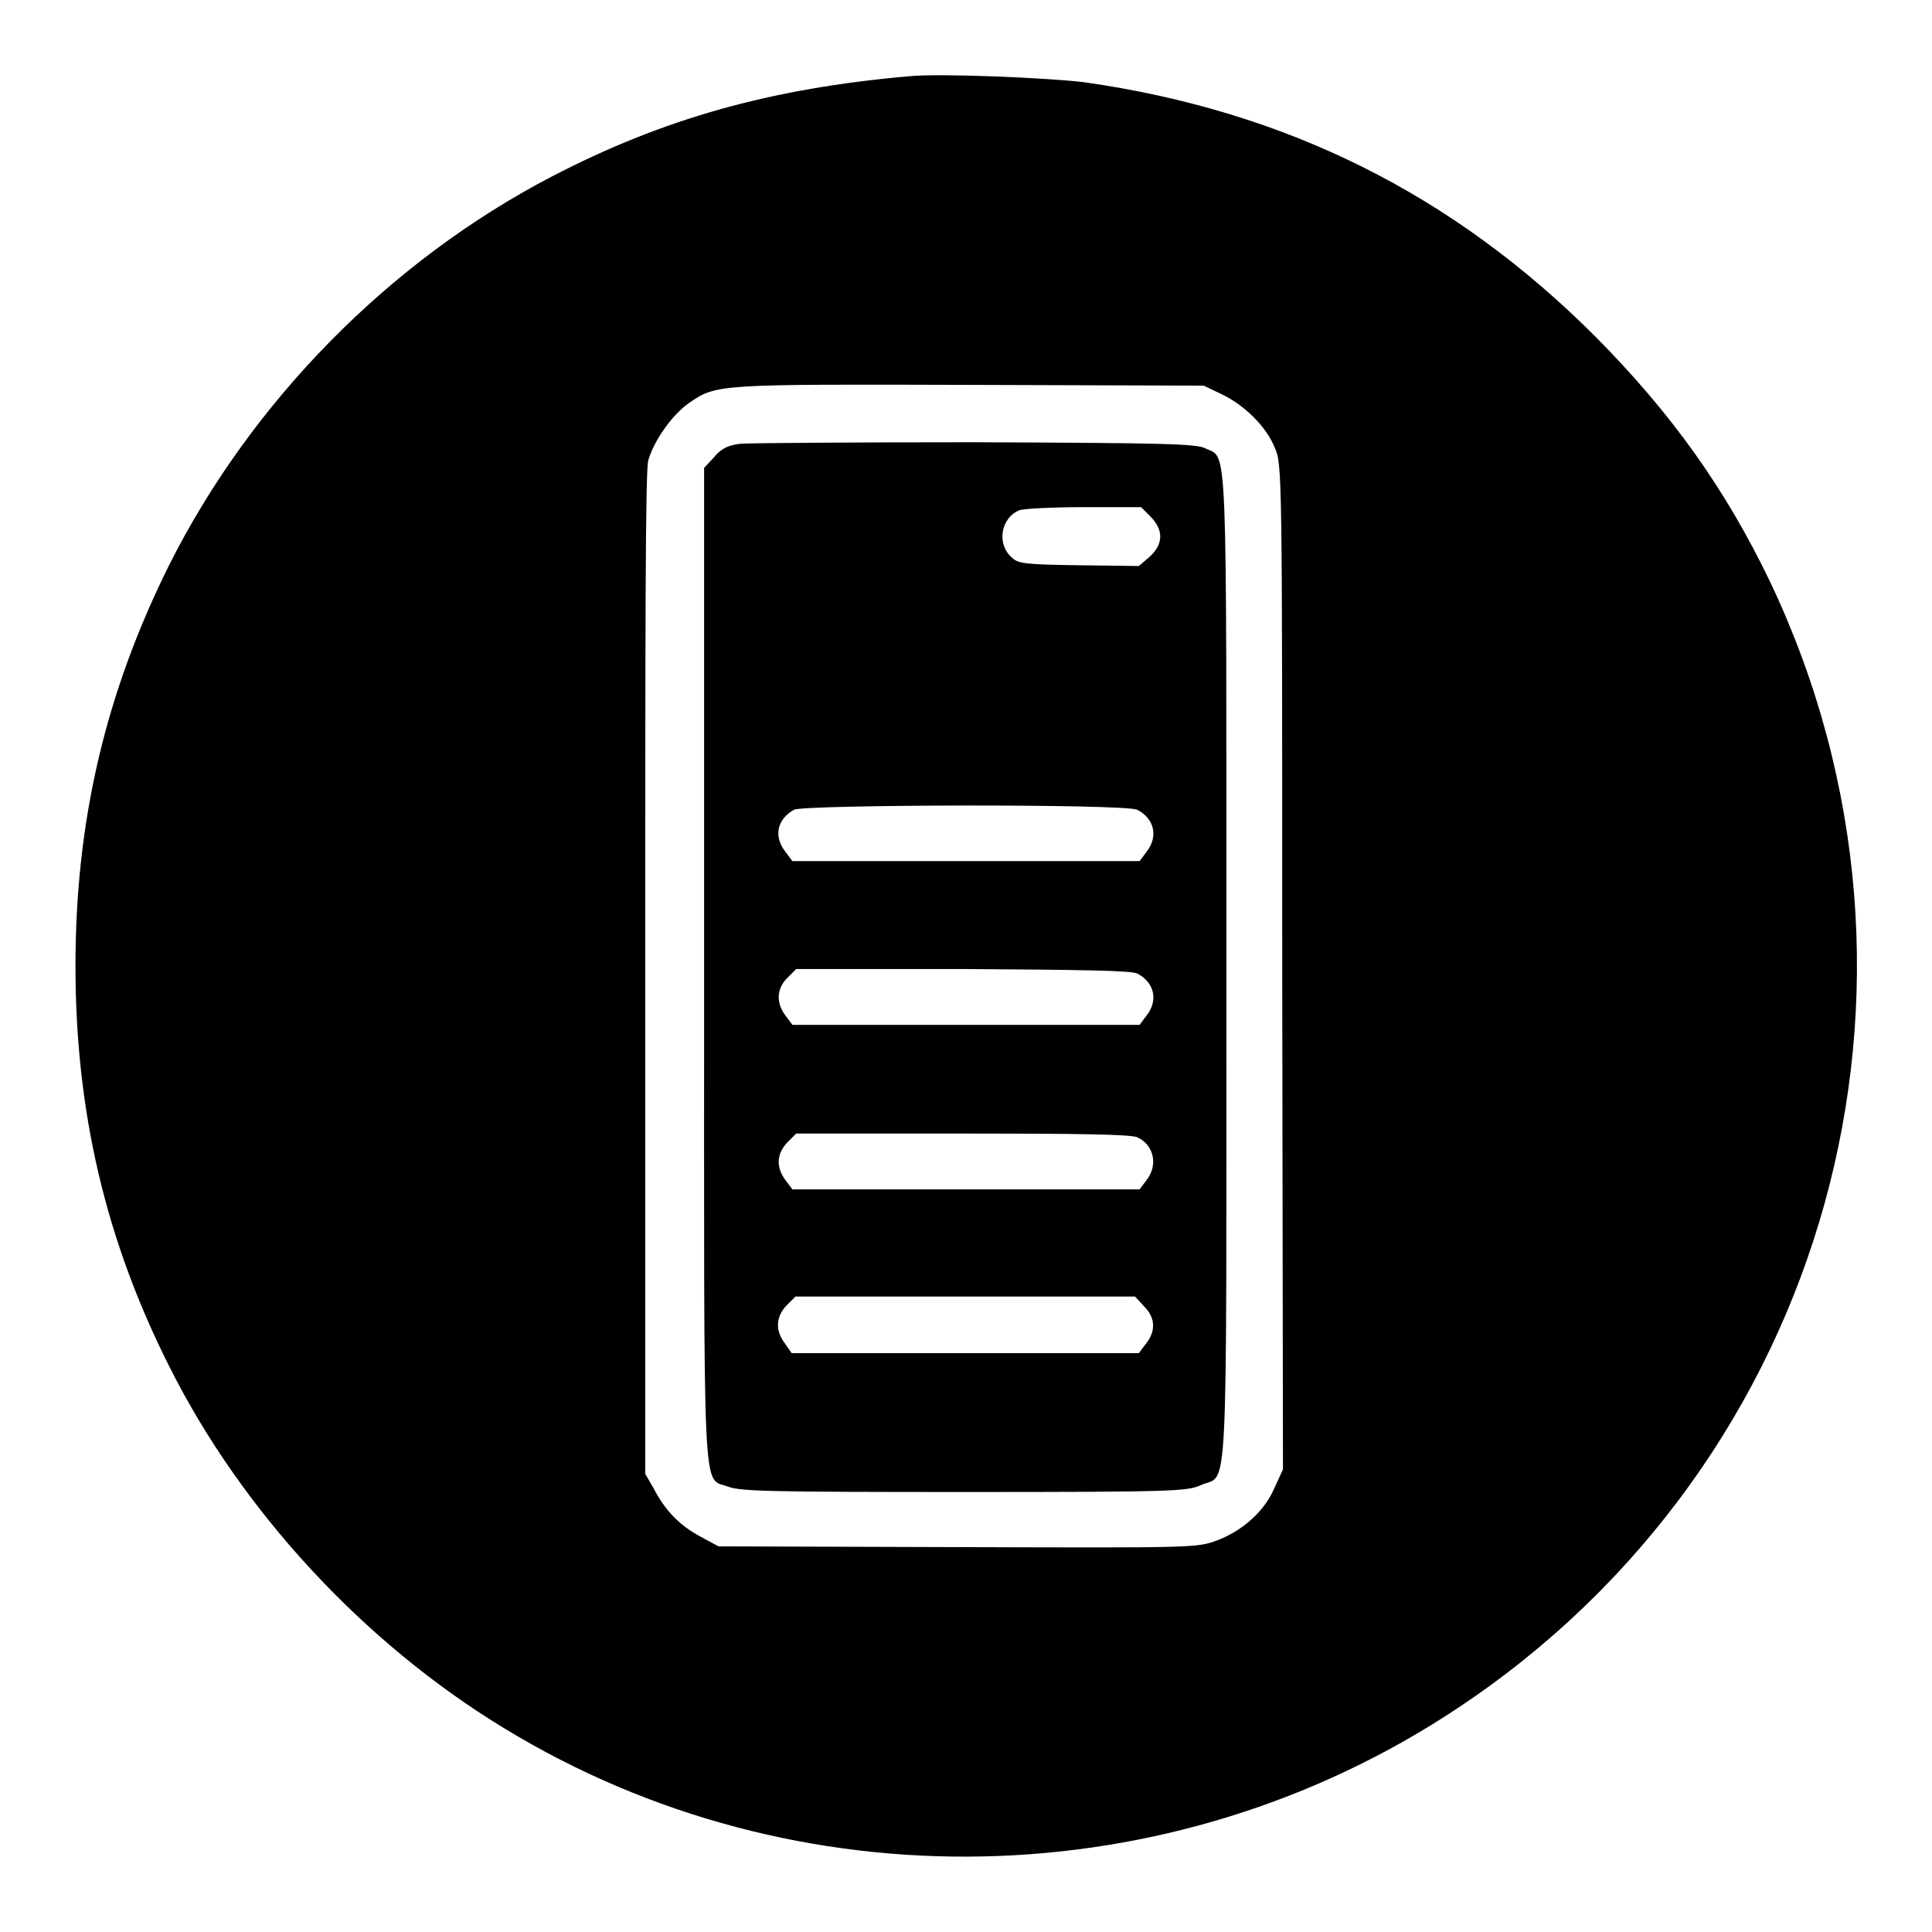
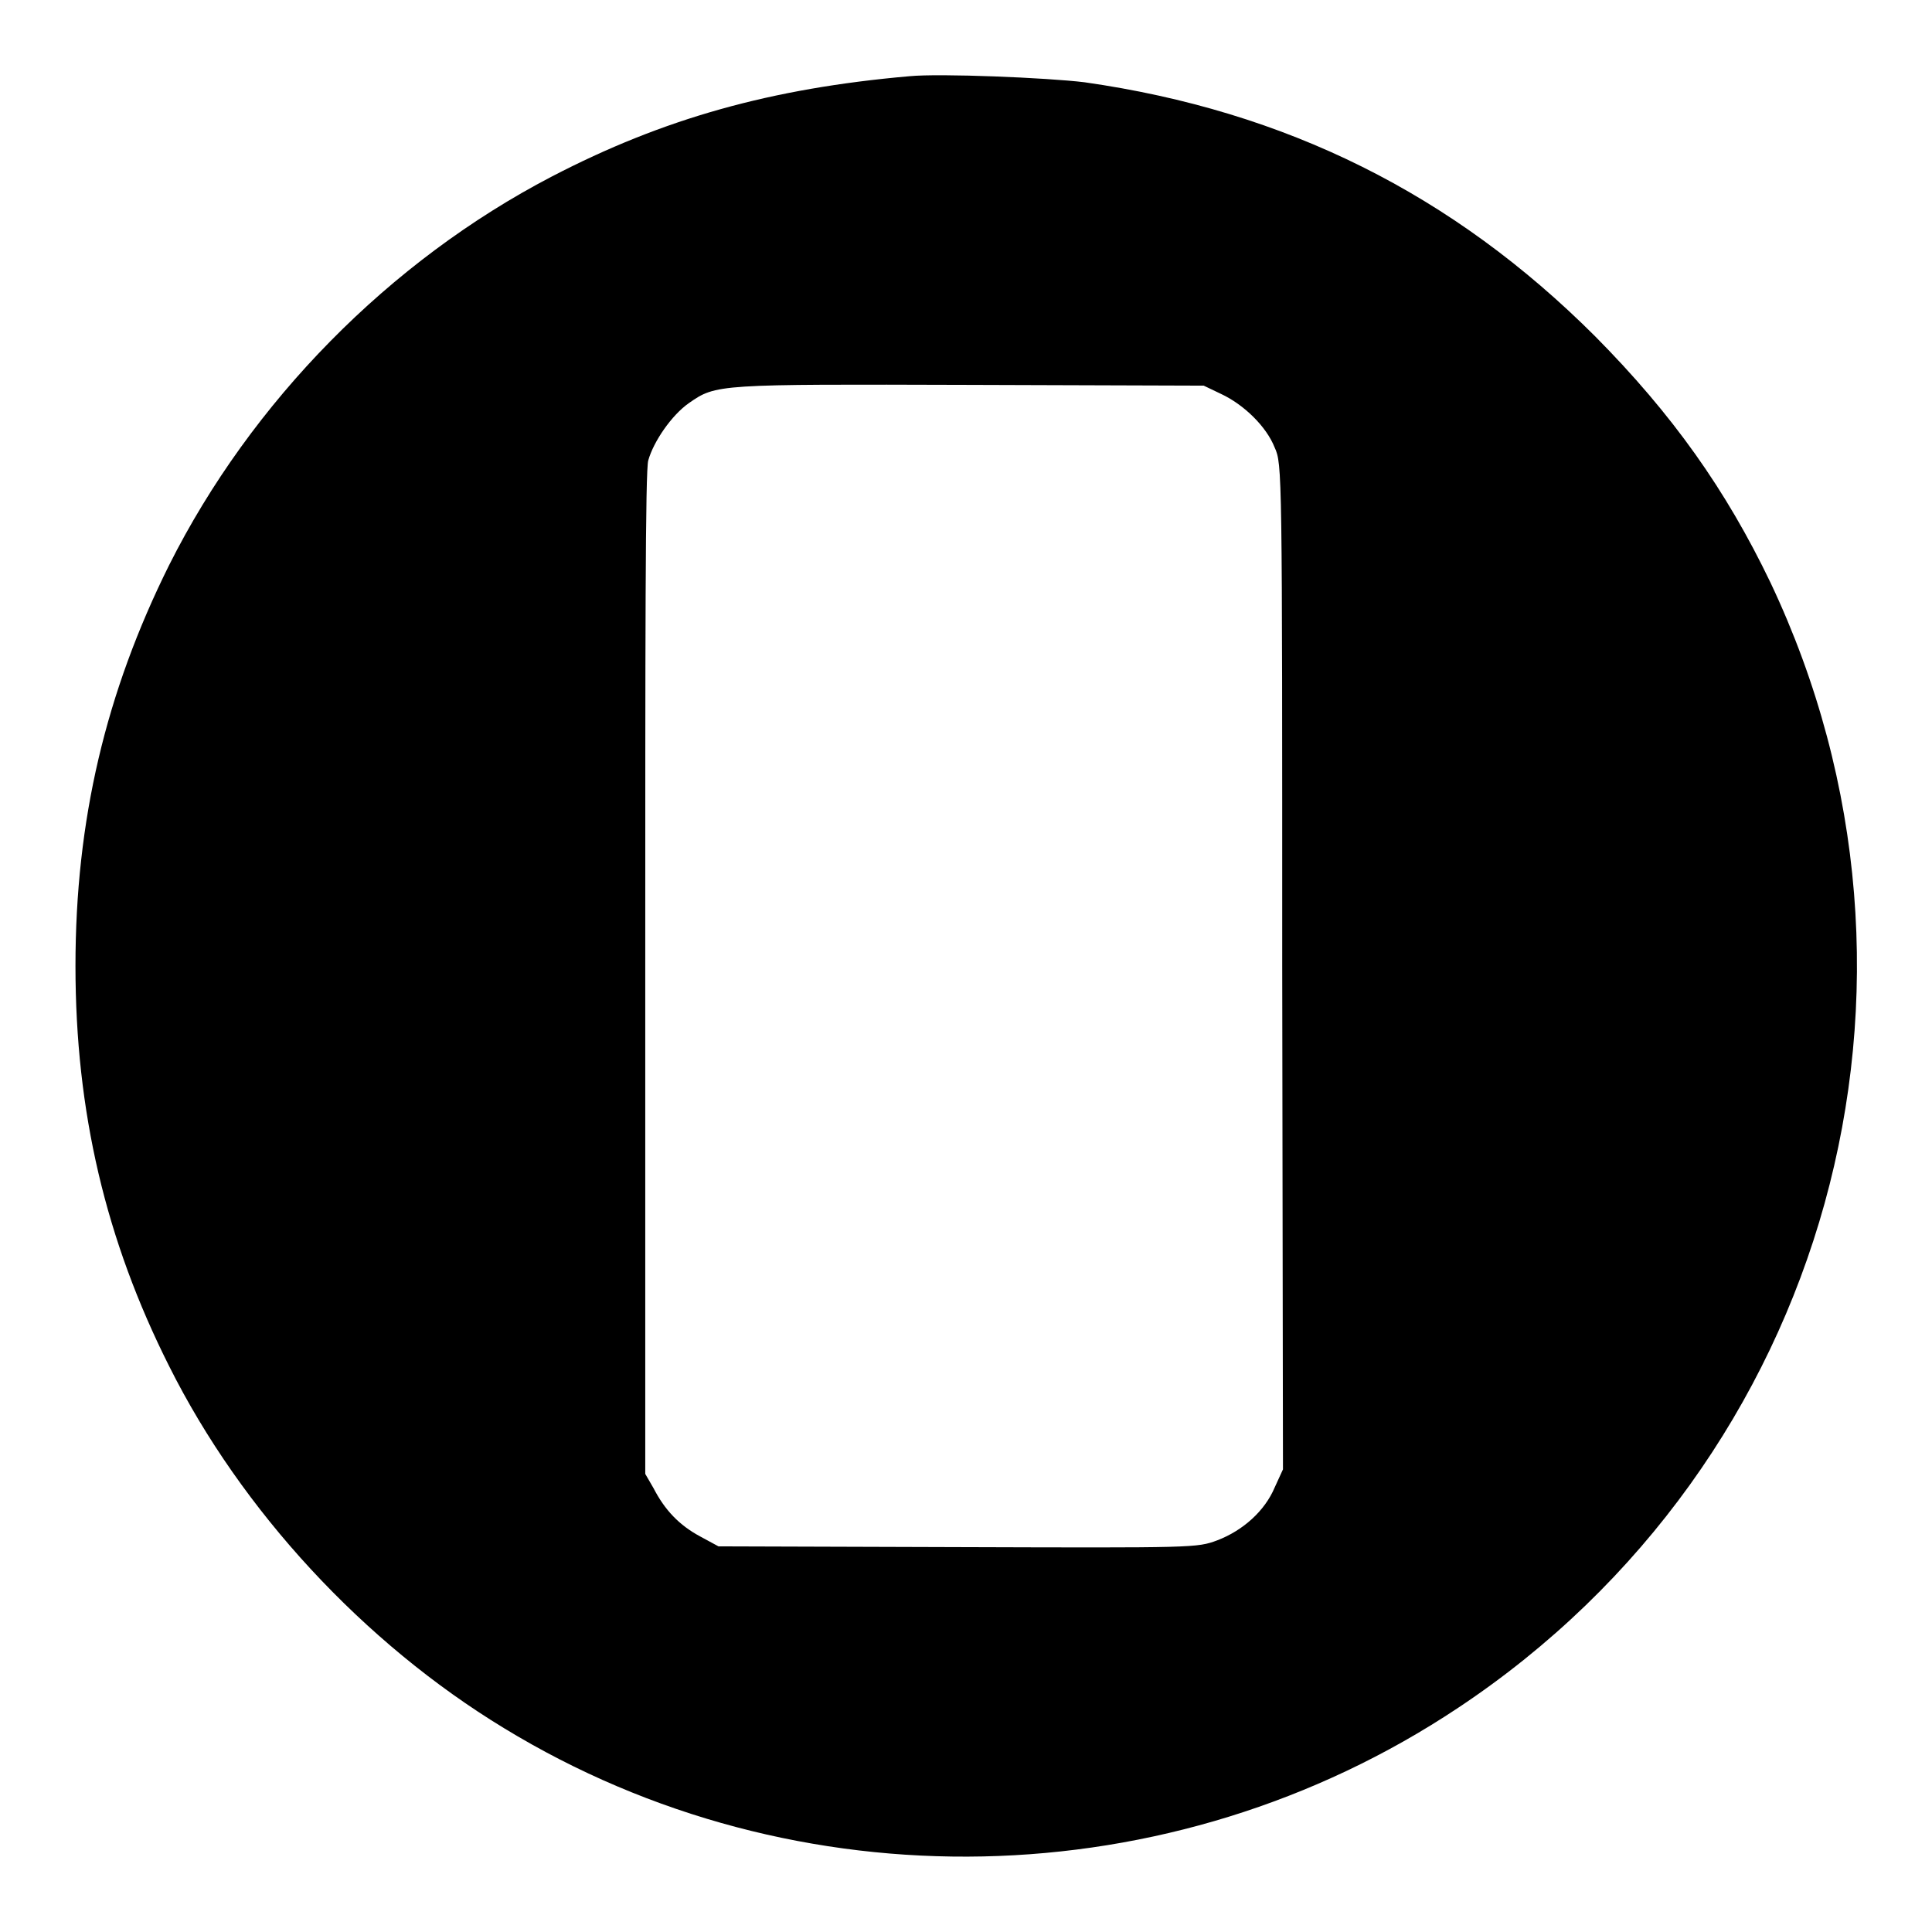
<svg xmlns="http://www.w3.org/2000/svg" version="1.1" x="0px" y="0px" viewBox="0 0 256 256" enable-background="new 0 0 256 256" xml:space="preserve">
  <g>
    <g>
      <g>
        <path fill="#000000" d="M120.5,10.1c-18.3,1.6-32.6,5.6-47.4,13.3C51.6,34.6,33.3,53.2,22.4,74.9C14,91.8,10,108.7,10,128c0,19.3,4,36.3,12.4,53c9.6,19.2,25.8,36.7,44.4,48c38.7,23.6,88.4,22.6,126.4-2.7c49.1-32.6,66.6-95.9,41.4-149.1c-5.9-12.3-13-22.3-23.2-32.6c-18.9-18.9-41-29.9-67.7-33.7C138.8,10.3,124.5,9.7,120.5,10.1z M161.8,52.2c3,1.4,6,4.3,7.1,7.1c1,2.2,1,2.8,1,68.8l0.1,66.6l-1.1,2.4c-1.3,3.1-4.2,5.7-7.6,7c-2.7,1-2.9,1-34.4,0.9l-31.7-0.1l-2.4-1.3c-2.8-1.5-4.7-3.5-6.2-6.4l-1.1-1.9L85.5,129c0-44.2,0-66.8,0.4-68c0.7-2.5,3.1-6,5.4-7.6c3.6-2.5,3.7-2.5,37.3-2.4l30.9,0.1L161.8,52.2z" />
-         <path fill="#000000" d="M98.1,58.8c-1.7,0.2-2.6,0.7-3.5,1.8L93.3,62v65.8c0,73.3-0.3,67.8,3.2,69.2c1.7,0.6,5.2,0.7,31.3,0.7c27.7,0,29.5-0.1,31.3-0.9c3.7-1.7,3.4,4.8,3.4-68.5c0-71.9,0.2-67.4-2.8-68.9c-1.2-0.6-5.4-0.7-30.4-0.8C113.4,58.6,99.3,58.7,98.1,58.8z M152.4,68.4c1.8,1.8,1.8,3.7-0.1,5.4l-1.4,1.2l-7.9-0.1c-7-0.1-8.1-0.2-8.9-1c-2.1-1.8-1.5-5.3,1-6.3c0.6-0.2,4.4-0.4,8.5-0.4l7.6,0L152.4,68.4z M150.7,107.3c2.3,1.2,2.8,3.6,1.2,5.6l-0.9,1.2h-23h-23l-0.9-1.2c-1.6-2-1.2-4.3,1.1-5.6C106.4,106.6,149.2,106.5,150.7,107.3z M150.7,129c2.3,1.2,2.8,3.6,1.2,5.6l-0.9,1.2h-23h-23l-0.9-1.2c-1.3-1.7-1.2-3.6,0.2-5l1.2-1.2h22.1C143.5,128.5,149.9,128.6,150.7,129z M150.7,150.7c2.2,1,2.8,3.7,1.2,5.7l-0.9,1.2h-23h-23l-0.9-1.2c-1.3-1.7-1.2-3.5,0.2-5l1.2-1.2h22.1C142.7,150.2,149.9,150.3,150.7,150.7z M151.6,173.1c1.5,1.5,1.6,3.3,0.2,5l-0.9,1.2h-23h-23L104,178c-1.3-1.7-1.2-3.5,0.2-5l1.2-1.2h22.5h22.5L151.6,173.1z" />
      </g>
    </g>
  </g>
</svg>